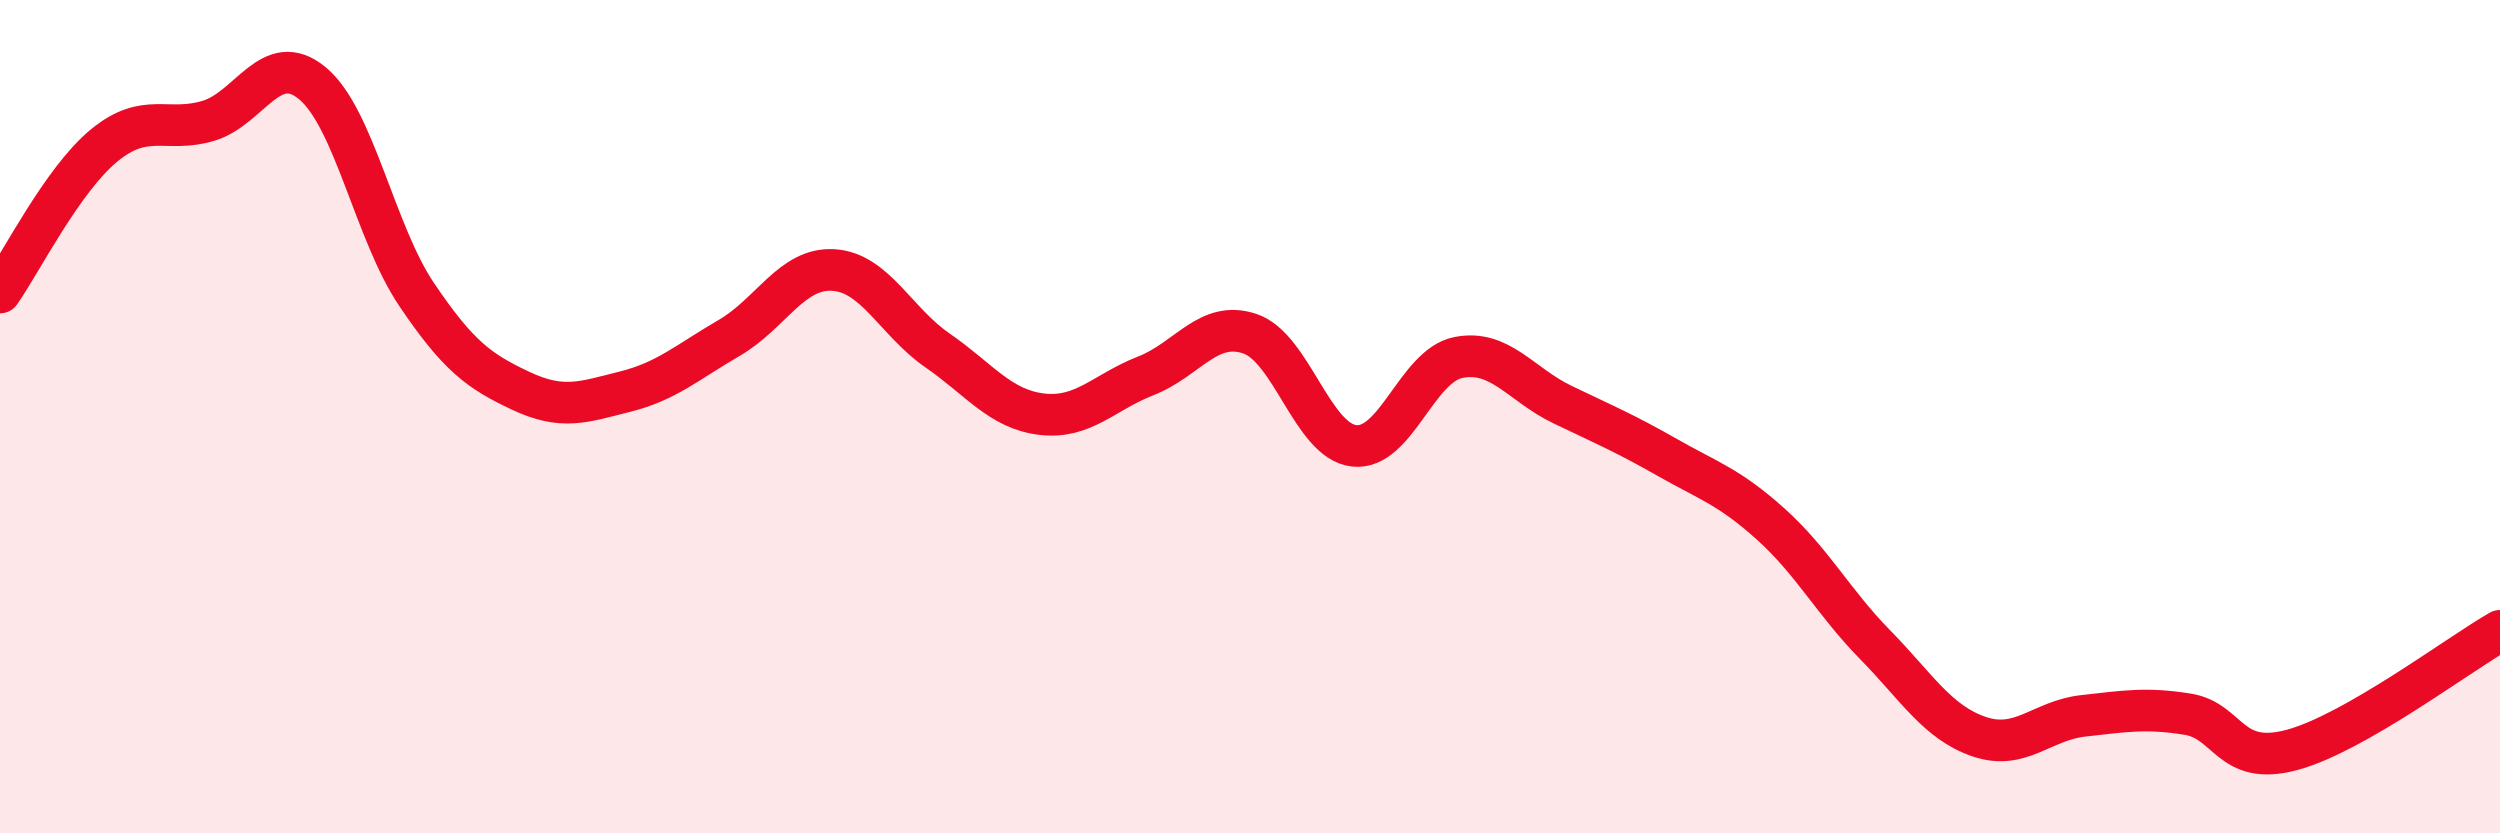
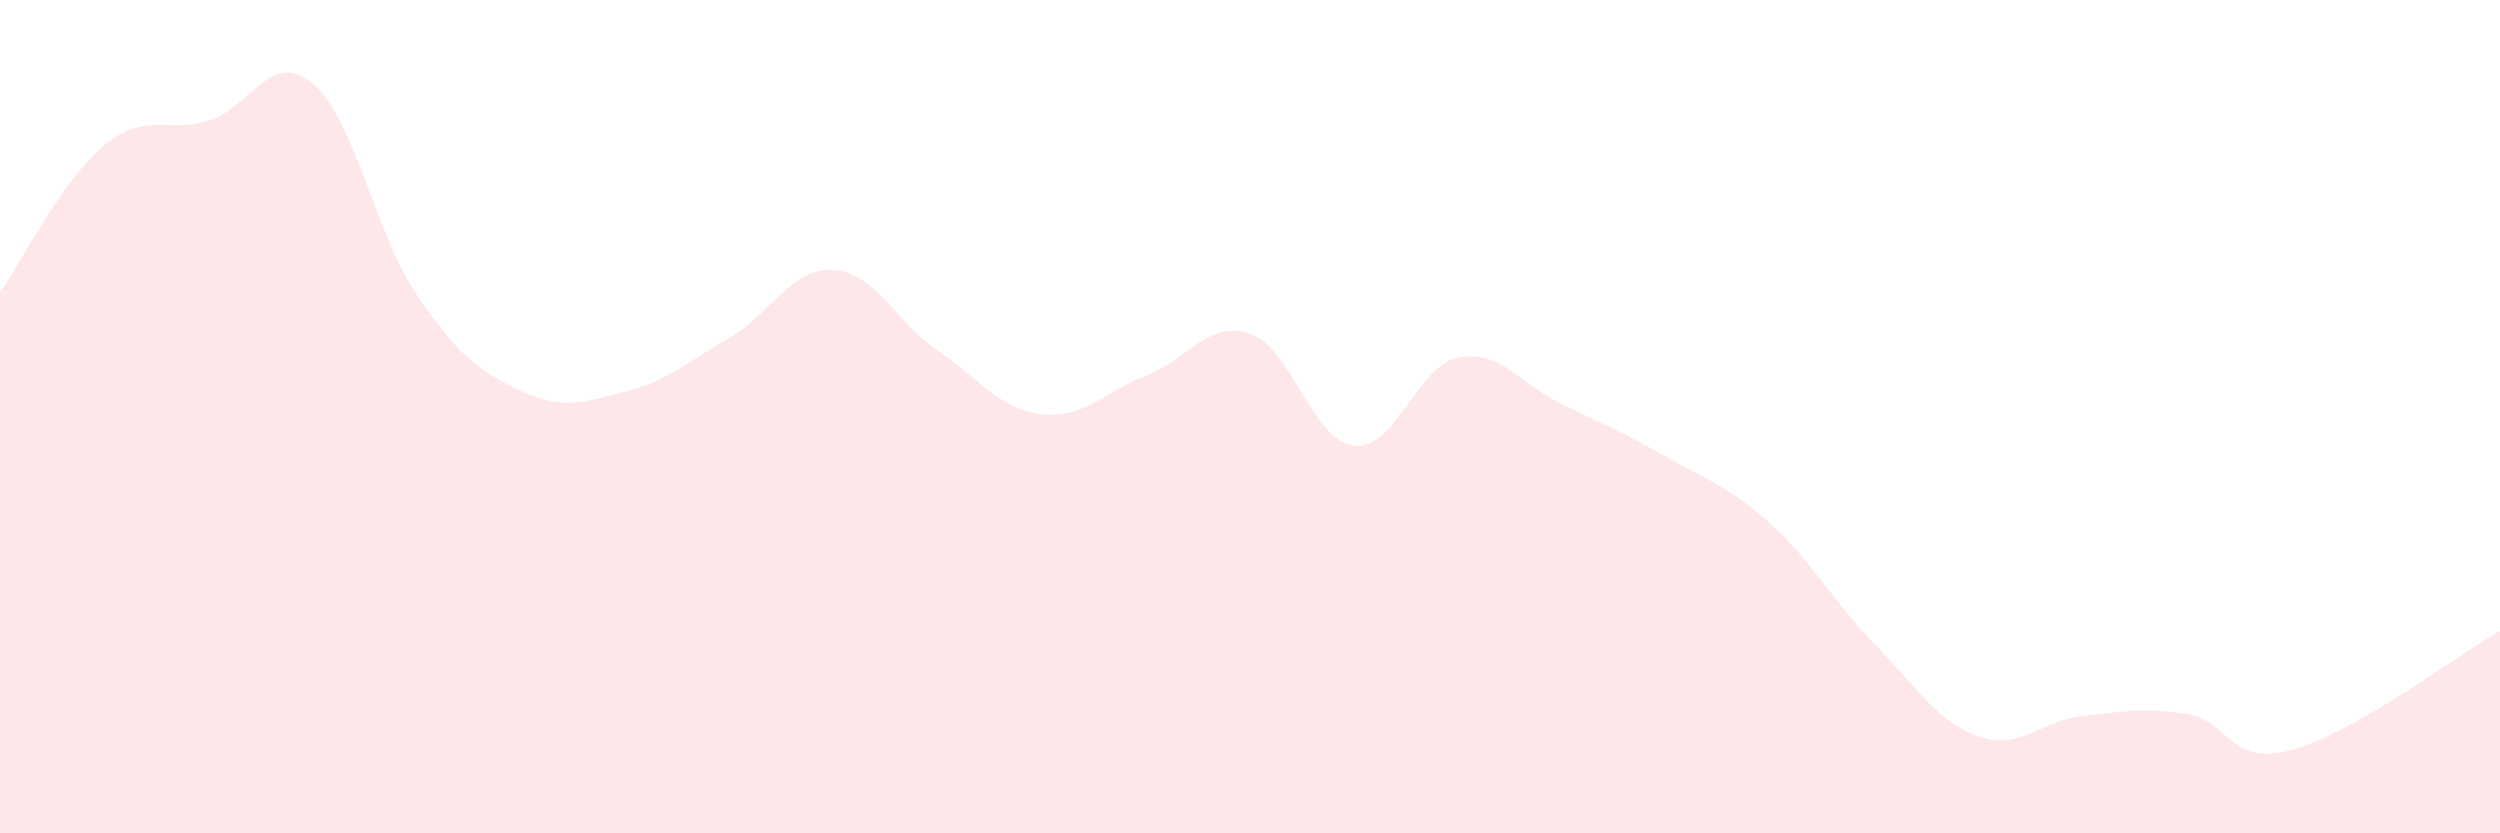
<svg xmlns="http://www.w3.org/2000/svg" width="60" height="20" viewBox="0 0 60 20">
  <path d="M 0,7.02 C 0.5,6.31 1.5,4.31 2.5,3.49 C 3.5,2.67 4,3.2 5,2.9 C 6,2.6 6.5,1.17 7.5,2 C 8.5,2.83 9,5.59 10,7.07 C 11,8.55 11.5,8.91 12.5,9.38 C 13.5,9.85 14,9.65 15,9.4 C 16,9.15 16.5,8.69 17.5,8.11 C 18.5,7.53 19,6.42 20,6.48 C 21,6.54 21.5,7.72 22.5,8.41 C 23.5,9.1 24,9.82 25,9.94 C 26,10.06 26.5,9.41 27.5,9.02 C 28.5,8.63 29,7.67 30,8.01 C 31,8.35 31.5,10.59 32.5,10.7 C 33.5,10.81 34,8.78 35,8.58 C 36,8.38 36.5,9.23 37.5,9.71 C 38.5,10.19 39,10.4 40,10.97 C 41,11.54 41.5,11.68 42.5,12.58 C 43.5,13.48 44,14.45 45,15.47 C 46,16.49 46.5,17.34 47.5,17.68 C 48.5,18.02 49,17.29 50,17.18 C 51,17.07 51.5,16.98 52.5,17.14 C 53.5,17.3 53.5,18.4 55,18 C 56.5,17.6 59,15.71 60,15.14L60 20L0 20Z" fill="#EB0A25" opacity="0.1" stroke-linecap="round" stroke-linejoin="round" />
-   <path d="M 0,7.02 C 0.5,6.31 1.5,4.31 2.5,3.49 C 3.5,2.67 4,3.2 5,2.9 C 6,2.6 6.5,1.17 7.5,2 C 8.5,2.83 9,5.59 10,7.07 C 11,8.55 11.5,8.91 12.5,9.38 C 13.5,9.85 14,9.65 15,9.4 C 16,9.15 16.5,8.69 17.5,8.11 C 18.5,7.53 19,6.42 20,6.48 C 21,6.54 21.5,7.72 22.5,8.41 C 23.5,9.1 24,9.82 25,9.94 C 26,10.06 26.5,9.41 27.5,9.02 C 28.5,8.63 29,7.67 30,8.01 C 31,8.35 31.5,10.59 32.5,10.7 C 33.5,10.81 34,8.78 35,8.58 C 36,8.38 36.5,9.23 37.5,9.71 C 38.5,10.19 39,10.4 40,10.97 C 41,11.54 41.5,11.68 42.5,12.58 C 43.5,13.48 44,14.45 45,15.47 C 46,16.49 46.5,17.34 47.5,17.68 C 48.5,18.02 49,17.29 50,17.18 C 51,17.07 51.5,16.98 52.5,17.14 C 53.5,17.3 53.5,18.4 55,18 C 56.5,17.6 59,15.71 60,15.14" stroke="#EB0A25" stroke-width="1" fill="none" stroke-linecap="round" stroke-linejoin="round" />
</svg>